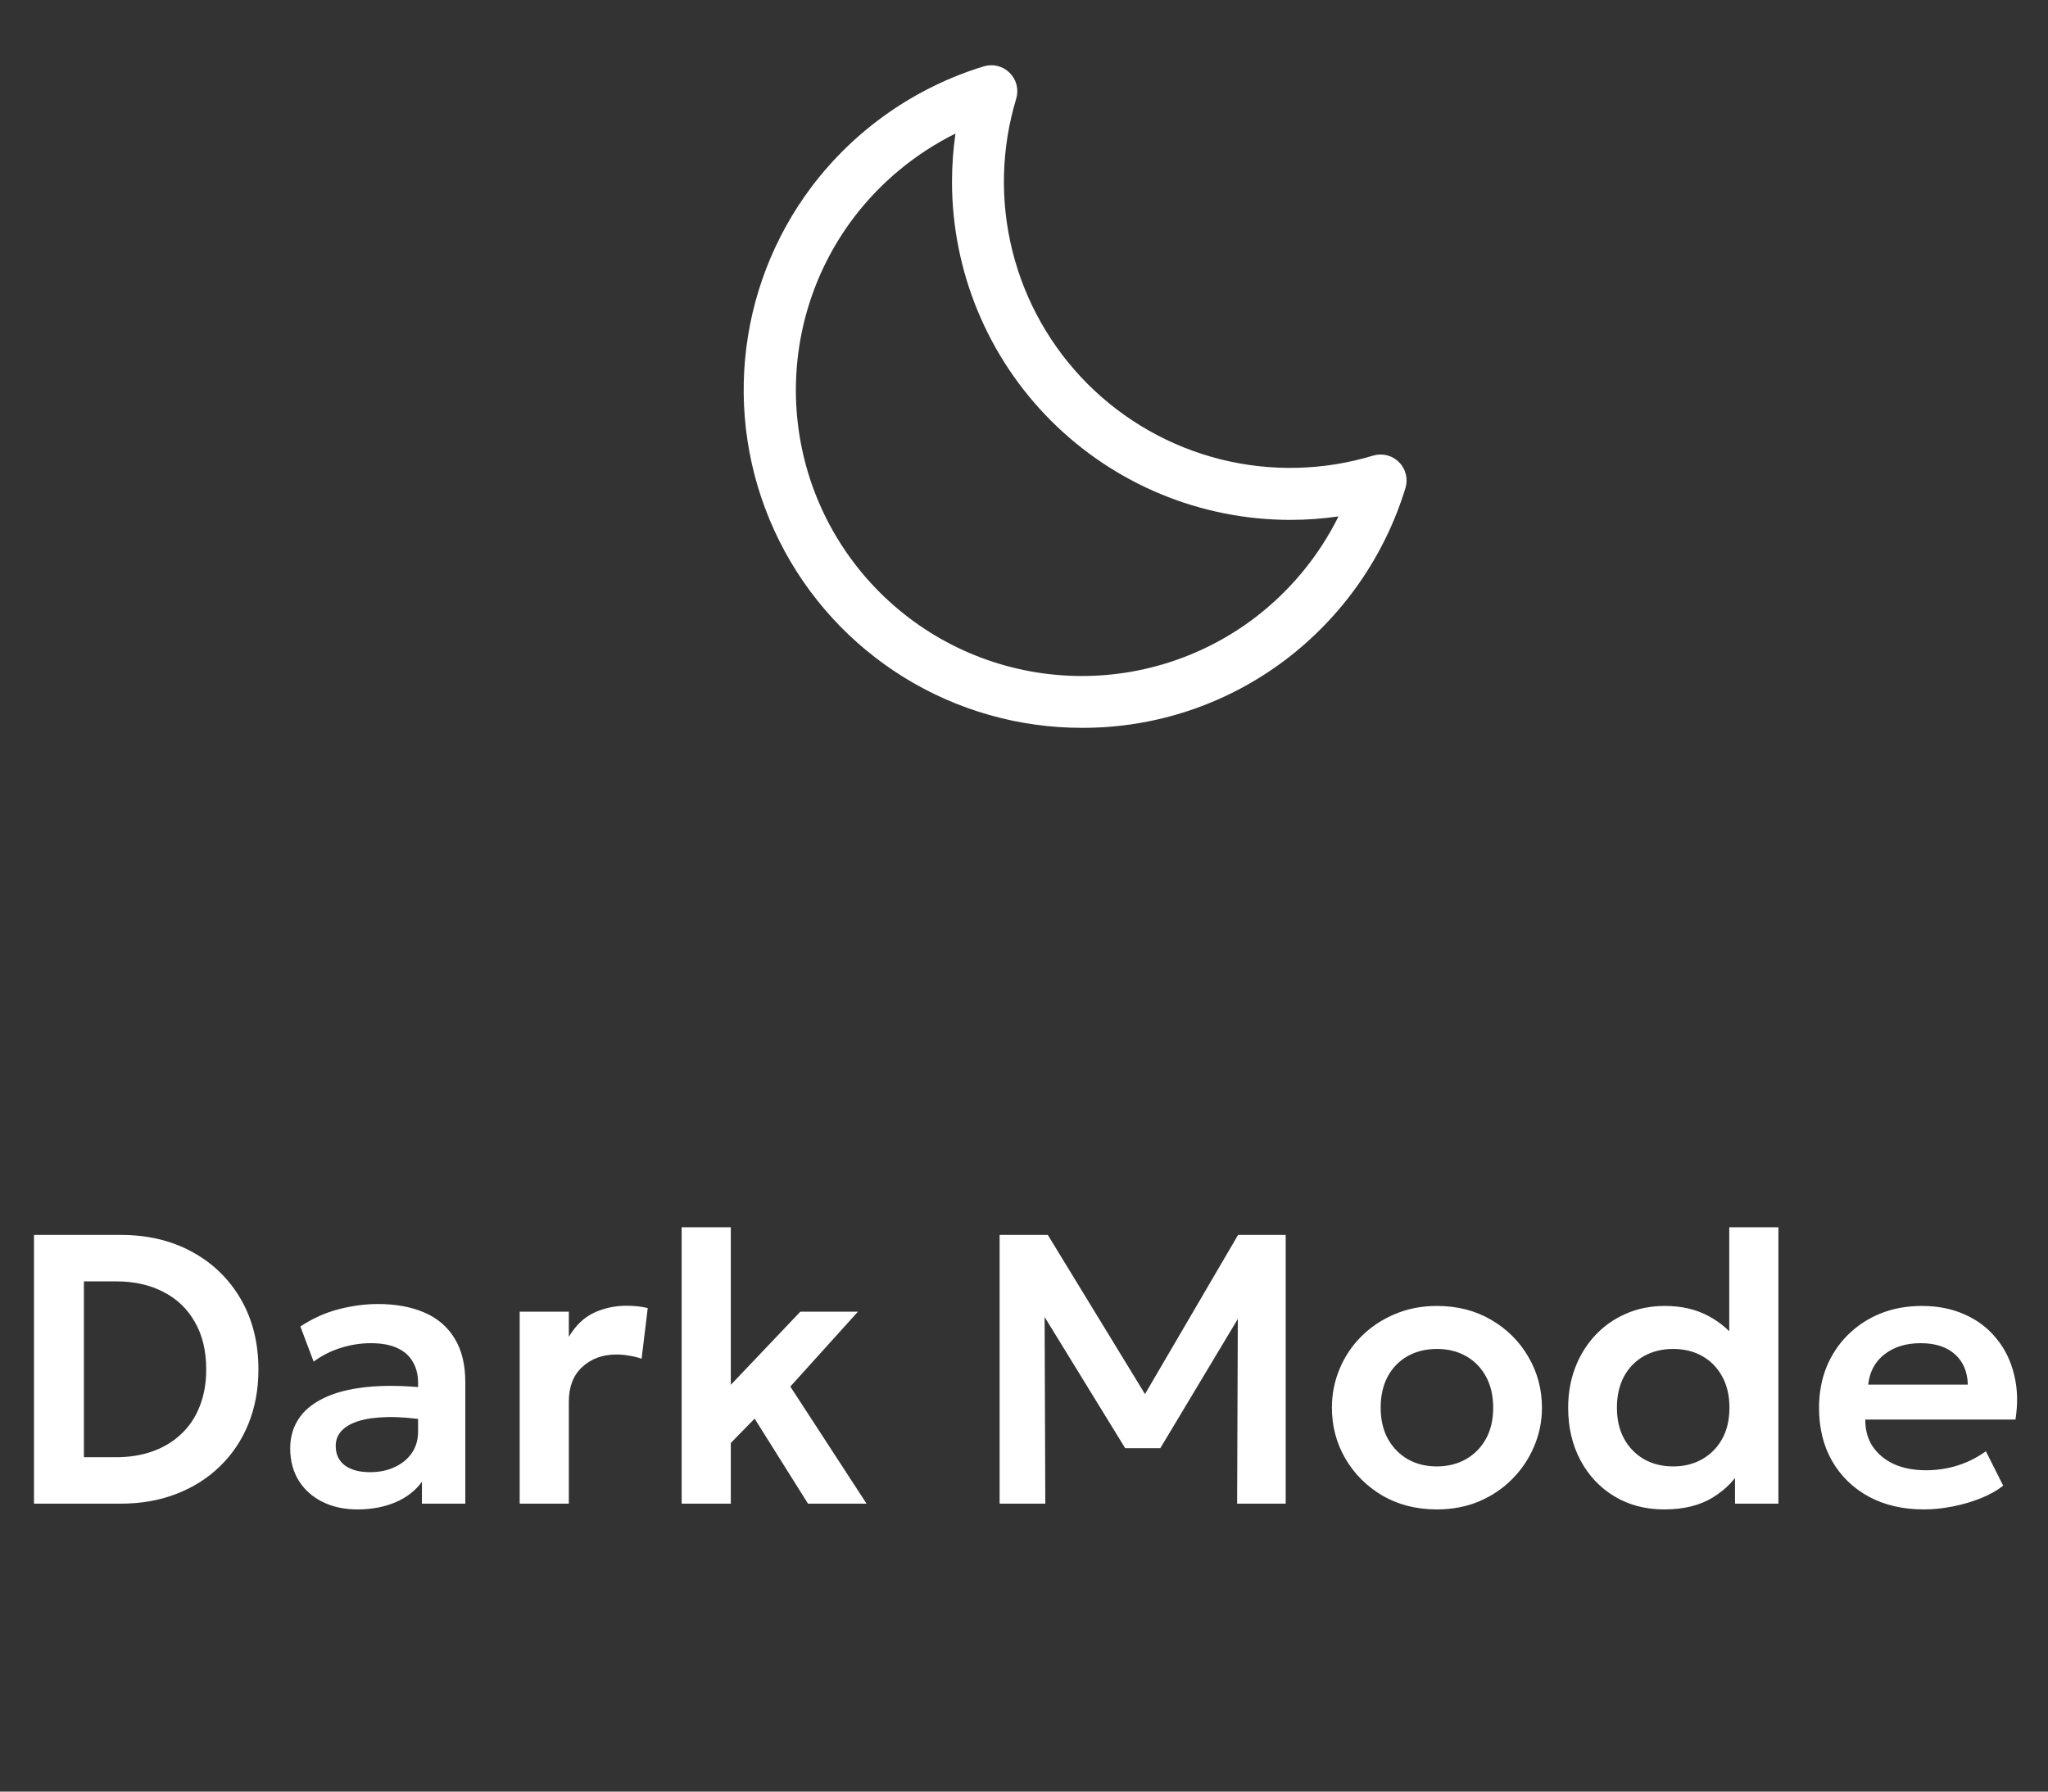
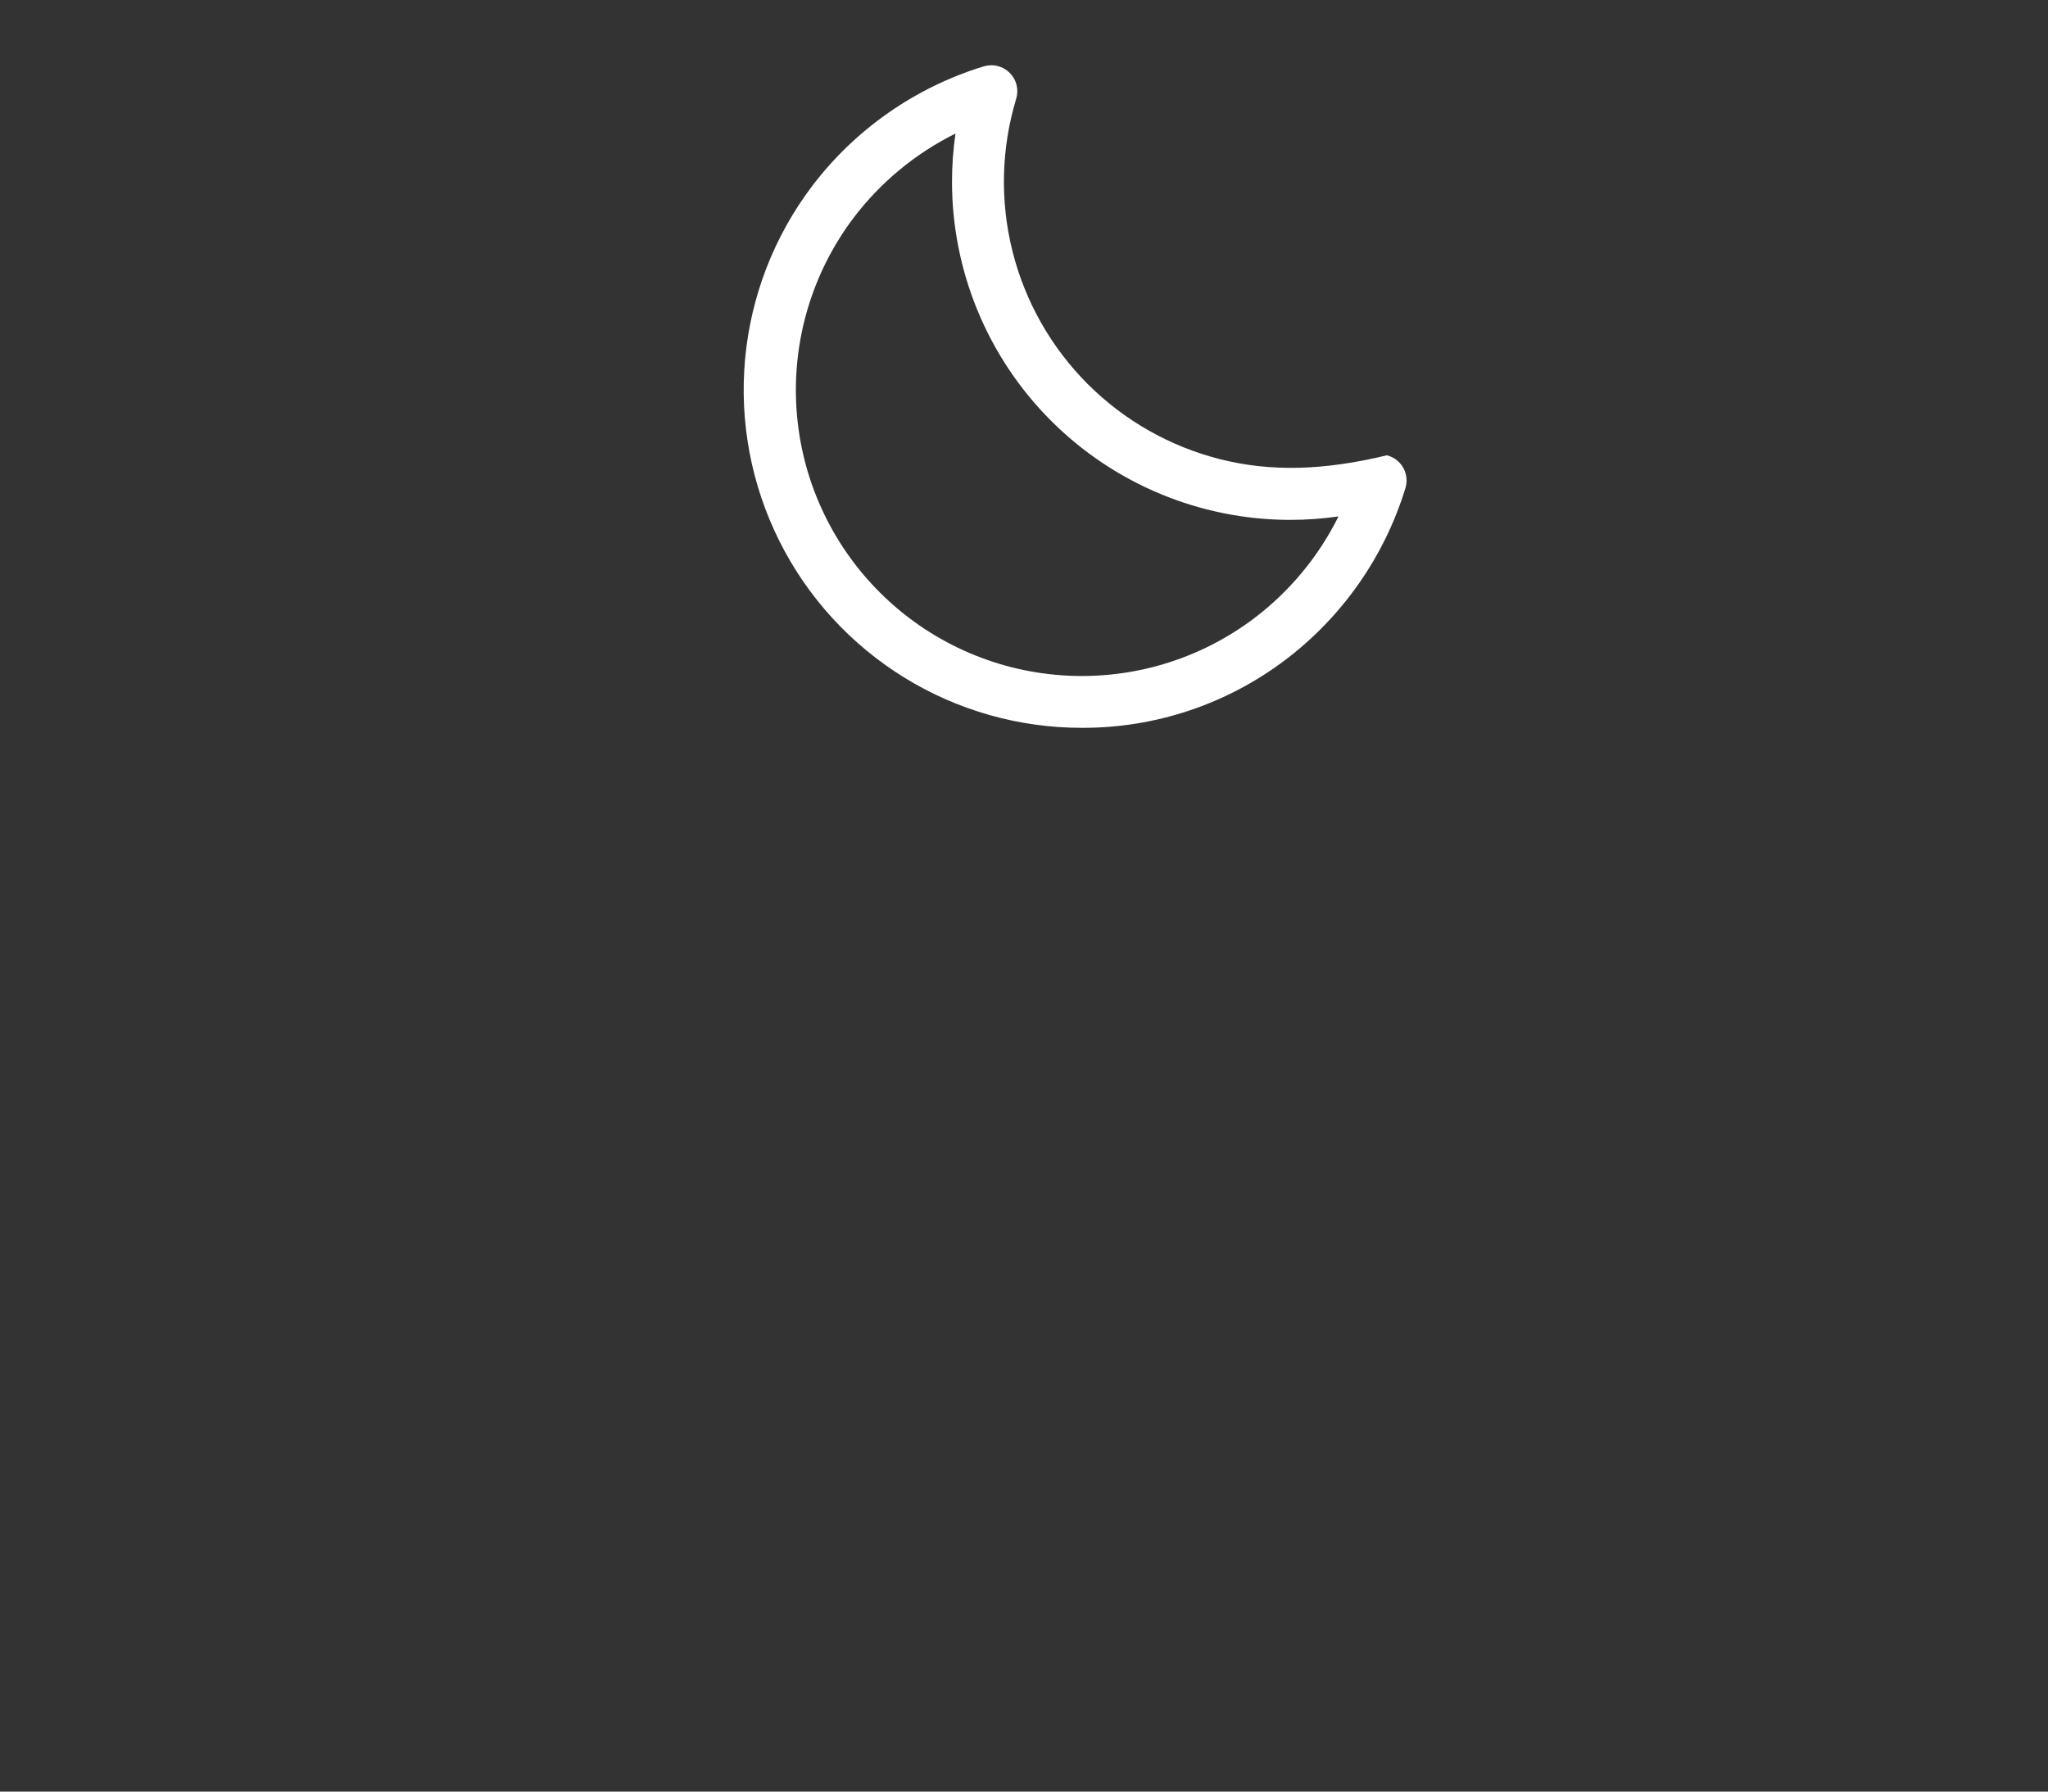
<svg xmlns="http://www.w3.org/2000/svg" width="64" height="56" viewBox="0 0 64 56" fill="none">
  <rect x="0" y="0" width="64" height="56" fill="#333333" stroke="none" />
-   <path d="M1.062 47V38.6H3.774C4.618 38.6 5.364 38.778 6.012 39.134C6.66 39.49 7.166 39.984 7.53 40.616C7.894 41.248 8.076 41.978 8.076 42.806C8.076 43.422 7.972 43.988 7.764 44.504C7.556 45.016 7.26 45.458 6.876 45.83C6.496 46.202 6.042 46.49 5.514 46.694C4.99 46.898 4.41 47 3.774 47H1.062ZM2.622 45.548H3.63C4.05 45.548 4.432 45.486 4.776 45.362C5.12 45.238 5.416 45.058 5.664 44.822C5.916 44.586 6.108 44.298 6.24 43.958C6.376 43.618 6.444 43.234 6.444 42.806C6.444 42.226 6.326 41.732 6.09 41.324C5.858 40.912 5.53 40.598 5.106 40.382C4.686 40.162 4.194 40.052 3.63 40.052H2.622V45.548ZM11.169 47.18C10.761 47.18 10.399 47.102 10.083 46.946C9.767 46.79 9.519 46.57 9.339 46.286C9.159 45.998 9.069 45.658 9.069 45.266C9.069 44.93 9.153 44.63 9.321 44.366C9.489 44.102 9.747 43.884 10.095 43.712C10.443 43.536 10.887 43.418 11.427 43.358C11.971 43.298 12.615 43.306 13.359 43.382L13.383 44.396C12.895 44.32 12.469 44.286 12.105 44.294C11.741 44.302 11.439 44.344 11.199 44.42C10.963 44.496 10.785 44.6 10.665 44.732C10.549 44.864 10.491 45.018 10.491 45.194C10.491 45.458 10.587 45.662 10.779 45.806C10.971 45.946 11.233 46.016 11.565 46.016C11.849 46.016 12.103 45.964 12.327 45.86C12.555 45.756 12.735 45.61 12.867 45.422C12.999 45.23 13.065 45.004 13.065 44.744V43.226C13.065 42.974 13.011 42.756 12.903 42.572C12.799 42.384 12.639 42.24 12.423 42.14C12.207 42.036 11.929 41.984 11.589 41.984C11.277 41.984 10.967 42.032 10.659 42.128C10.355 42.22 10.069 42.364 9.801 42.56L9.387 41.462C9.767 41.21 10.167 41.03 10.587 40.922C11.007 40.814 11.413 40.76 11.805 40.76C12.365 40.76 12.849 40.848 13.257 41.024C13.669 41.2 13.985 41.47 14.205 41.834C14.429 42.194 14.541 42.652 14.541 43.208V47H13.185V46.316C12.985 46.592 12.709 46.806 12.357 46.958C12.005 47.106 11.609 47.18 11.169 47.18ZM16.24 47V41H17.776V41.786C17.984 41.434 18.244 41.184 18.556 41.036C18.872 40.888 19.212 40.814 19.576 40.814C19.704 40.814 19.822 40.82 19.93 40.832C20.038 40.844 20.142 40.862 20.242 40.886L20.05 42.47C19.926 42.426 19.796 42.394 19.66 42.374C19.528 42.35 19.396 42.338 19.264 42.338C18.832 42.338 18.476 42.468 18.196 42.728C17.916 42.984 17.776 43.344 17.776 43.808V47H16.24ZM21.302 47V38.36H22.838V43.286L25.01 41H26.81L24.698 43.34L27.08 47H25.25L23.582 44.342L22.838 45.104V47H21.302ZM31.238 47V38.6H32.744L36.092 44.084L35.48 44.09L38.69 38.6H40.178V47H38.66L38.684 40.64L38.972 40.742L36.26 45.266H35.162L32.384 40.742L32.642 40.64L32.666 47H31.238ZM44.904 47.18C44.264 47.18 43.696 47.036 43.2 46.748C42.708 46.456 42.322 46.07 42.042 45.59C41.762 45.106 41.622 44.576 41.622 44C41.622 43.576 41.702 43.172 41.862 42.788C42.022 42.404 42.248 42.066 42.54 41.774C42.836 41.478 43.184 41.246 43.584 41.078C43.984 40.906 44.424 40.82 44.904 40.82C45.54 40.82 46.104 40.964 46.596 41.252C47.092 41.54 47.48 41.926 47.76 42.41C48.044 42.894 48.186 43.424 48.186 44C48.186 44.424 48.104 44.828 47.94 45.212C47.78 45.592 47.554 45.93 47.262 46.226C46.97 46.522 46.624 46.756 46.224 46.928C45.824 47.096 45.384 47.18 44.904 47.18ZM44.898 45.836C45.238 45.836 45.54 45.762 45.804 45.614C46.072 45.462 46.282 45.25 46.434 44.978C46.586 44.702 46.662 44.376 46.662 44C46.662 43.624 46.586 43.298 46.434 43.022C46.282 42.746 46.074 42.534 45.81 42.386C45.546 42.238 45.244 42.164 44.904 42.164C44.564 42.164 44.26 42.238 43.992 42.386C43.728 42.534 43.52 42.746 43.368 43.022C43.22 43.298 43.146 43.624 43.146 44C43.146 44.376 43.222 44.702 43.374 44.978C43.526 45.25 43.734 45.462 43.998 45.614C44.262 45.762 44.562 45.836 44.898 45.836ZM52.005 47.18C51.421 47.18 50.903 47.044 50.451 46.772C49.999 46.5 49.645 46.124 49.389 45.644C49.133 45.164 49.005 44.616 49.005 44C49.005 43.556 49.077 43.142 49.221 42.758C49.369 42.37 49.577 42.032 49.845 41.744C50.117 41.452 50.437 41.226 50.805 41.066C51.173 40.902 51.581 40.82 52.029 40.82C52.545 40.82 52.997 40.924 53.385 41.132C53.773 41.336 54.103 41.626 54.375 42.002L54.039 42.35V38.36H55.575V47H54.219V45.518L54.435 45.866C54.231 46.246 53.927 46.56 53.523 46.808C53.119 47.056 52.613 47.18 52.005 47.18ZM52.287 45.836C52.623 45.836 52.923 45.762 53.187 45.614C53.455 45.462 53.665 45.25 53.817 44.978C53.969 44.702 54.045 44.376 54.045 44C54.045 43.624 53.969 43.298 53.817 43.022C53.665 42.746 53.457 42.534 53.193 42.386C52.929 42.238 52.627 42.164 52.287 42.164C51.947 42.164 51.643 42.238 51.375 42.386C51.111 42.534 50.903 42.746 50.751 43.022C50.603 43.298 50.529 43.624 50.529 44C50.529 44.376 50.605 44.702 50.757 44.978C50.909 45.25 51.117 45.462 51.381 45.614C51.645 45.762 51.947 45.836 52.287 45.836ZM60.121 47.18C59.469 47.18 58.897 47.048 58.405 46.784C57.913 46.516 57.529 46.144 57.253 45.668C56.981 45.192 56.845 44.638 56.845 44.006C56.845 43.542 56.923 43.116 57.079 42.728C57.239 42.34 57.463 42.004 57.751 41.72C58.043 41.432 58.383 41.21 58.771 41.054C59.163 40.898 59.591 40.82 60.055 40.82C60.559 40.82 61.009 40.91 61.405 41.09C61.801 41.266 62.129 41.516 62.389 41.84C62.653 42.16 62.837 42.536 62.941 42.968C63.049 43.396 63.063 43.864 62.983 44.372H58.291C58.287 44.688 58.361 44.964 58.513 45.2C58.669 45.436 58.889 45.622 59.173 45.758C59.461 45.89 59.799 45.956 60.187 45.956C60.531 45.956 60.861 45.906 61.177 45.806C61.493 45.706 61.787 45.558 62.059 45.362L62.599 46.436C62.411 46.588 62.177 46.72 61.897 46.832C61.617 46.944 61.321 47.03 61.009 47.09C60.701 47.15 60.405 47.18 60.121 47.18ZM58.381 43.28H61.495C61.483 42.876 61.349 42.56 61.093 42.332C60.837 42.1 60.479 41.984 60.019 41.984C59.563 41.984 59.187 42.1 58.891 42.332C58.595 42.56 58.425 42.876 58.381 43.28Z" fill="white" />
-   <path d="M43.719 14.445C43.615 14.341 43.484 14.267 43.341 14.231C43.198 14.195 43.048 14.199 42.907 14.242C41.357 14.711 39.71 14.75 38.14 14.356C36.57 13.962 35.137 13.149 33.992 12.005C32.848 10.86 32.035 9.427 31.641 7.857C31.247 6.287 31.287 4.64 31.755 3.091C31.799 2.95 31.803 2.799 31.767 2.656C31.732 2.512 31.657 2.381 31.553 2.277C31.449 2.173 31.318 2.099 31.174 2.063C31.031 2.027 30.881 2.032 30.739 2.075C28.598 2.731 26.717 4.046 25.366 5.833C24.184 7.402 23.463 9.269 23.284 11.225C23.105 13.181 23.475 15.149 24.353 16.906C25.23 18.663 26.58 20.141 28.251 21.174C29.922 22.206 31.848 22.752 33.813 22.75C36.104 22.757 38.335 22.012 40.162 20.63C41.949 19.278 43.264 17.398 43.92 15.256C43.963 15.115 43.967 14.966 43.932 14.823C43.896 14.68 43.823 14.55 43.719 14.445ZM39.185 19.331C37.464 20.628 35.333 21.259 33.184 21.108C31.035 20.958 29.012 20.036 27.489 18.512C25.965 16.989 25.043 14.967 24.893 12.818C24.742 10.668 25.373 8.537 26.669 6.816C27.513 5.701 28.605 4.797 29.858 4.175C29.786 4.676 29.75 5.182 29.75 5.688C29.753 8.488 30.867 11.173 32.847 13.153C34.827 15.133 37.512 16.247 40.313 16.25C40.82 16.25 41.326 16.214 41.828 16.142C41.206 17.396 40.301 18.487 39.185 19.331Z" fill="white" />
+   <path d="M43.719 14.445C43.615 14.341 43.484 14.267 43.341 14.231C41.357 14.711 39.71 14.75 38.14 14.356C36.57 13.962 35.137 13.149 33.992 12.005C32.848 10.86 32.035 9.427 31.641 7.857C31.247 6.287 31.287 4.64 31.755 3.091C31.799 2.95 31.803 2.799 31.767 2.656C31.732 2.512 31.657 2.381 31.553 2.277C31.449 2.173 31.318 2.099 31.174 2.063C31.031 2.027 30.881 2.032 30.739 2.075C28.598 2.731 26.717 4.046 25.366 5.833C24.184 7.402 23.463 9.269 23.284 11.225C23.105 13.181 23.475 15.149 24.353 16.906C25.23 18.663 26.58 20.141 28.251 21.174C29.922 22.206 31.848 22.752 33.813 22.75C36.104 22.757 38.335 22.012 40.162 20.63C41.949 19.278 43.264 17.398 43.92 15.256C43.963 15.115 43.967 14.966 43.932 14.823C43.896 14.68 43.823 14.55 43.719 14.445ZM39.185 19.331C37.464 20.628 35.333 21.259 33.184 21.108C31.035 20.958 29.012 20.036 27.489 18.512C25.965 16.989 25.043 14.967 24.893 12.818C24.742 10.668 25.373 8.537 26.669 6.816C27.513 5.701 28.605 4.797 29.858 4.175C29.786 4.676 29.75 5.182 29.75 5.688C29.753 8.488 30.867 11.173 32.847 13.153C34.827 15.133 37.512 16.247 40.313 16.25C40.82 16.25 41.326 16.214 41.828 16.142C41.206 17.396 40.301 18.487 39.185 19.331Z" fill="white" />
</svg>